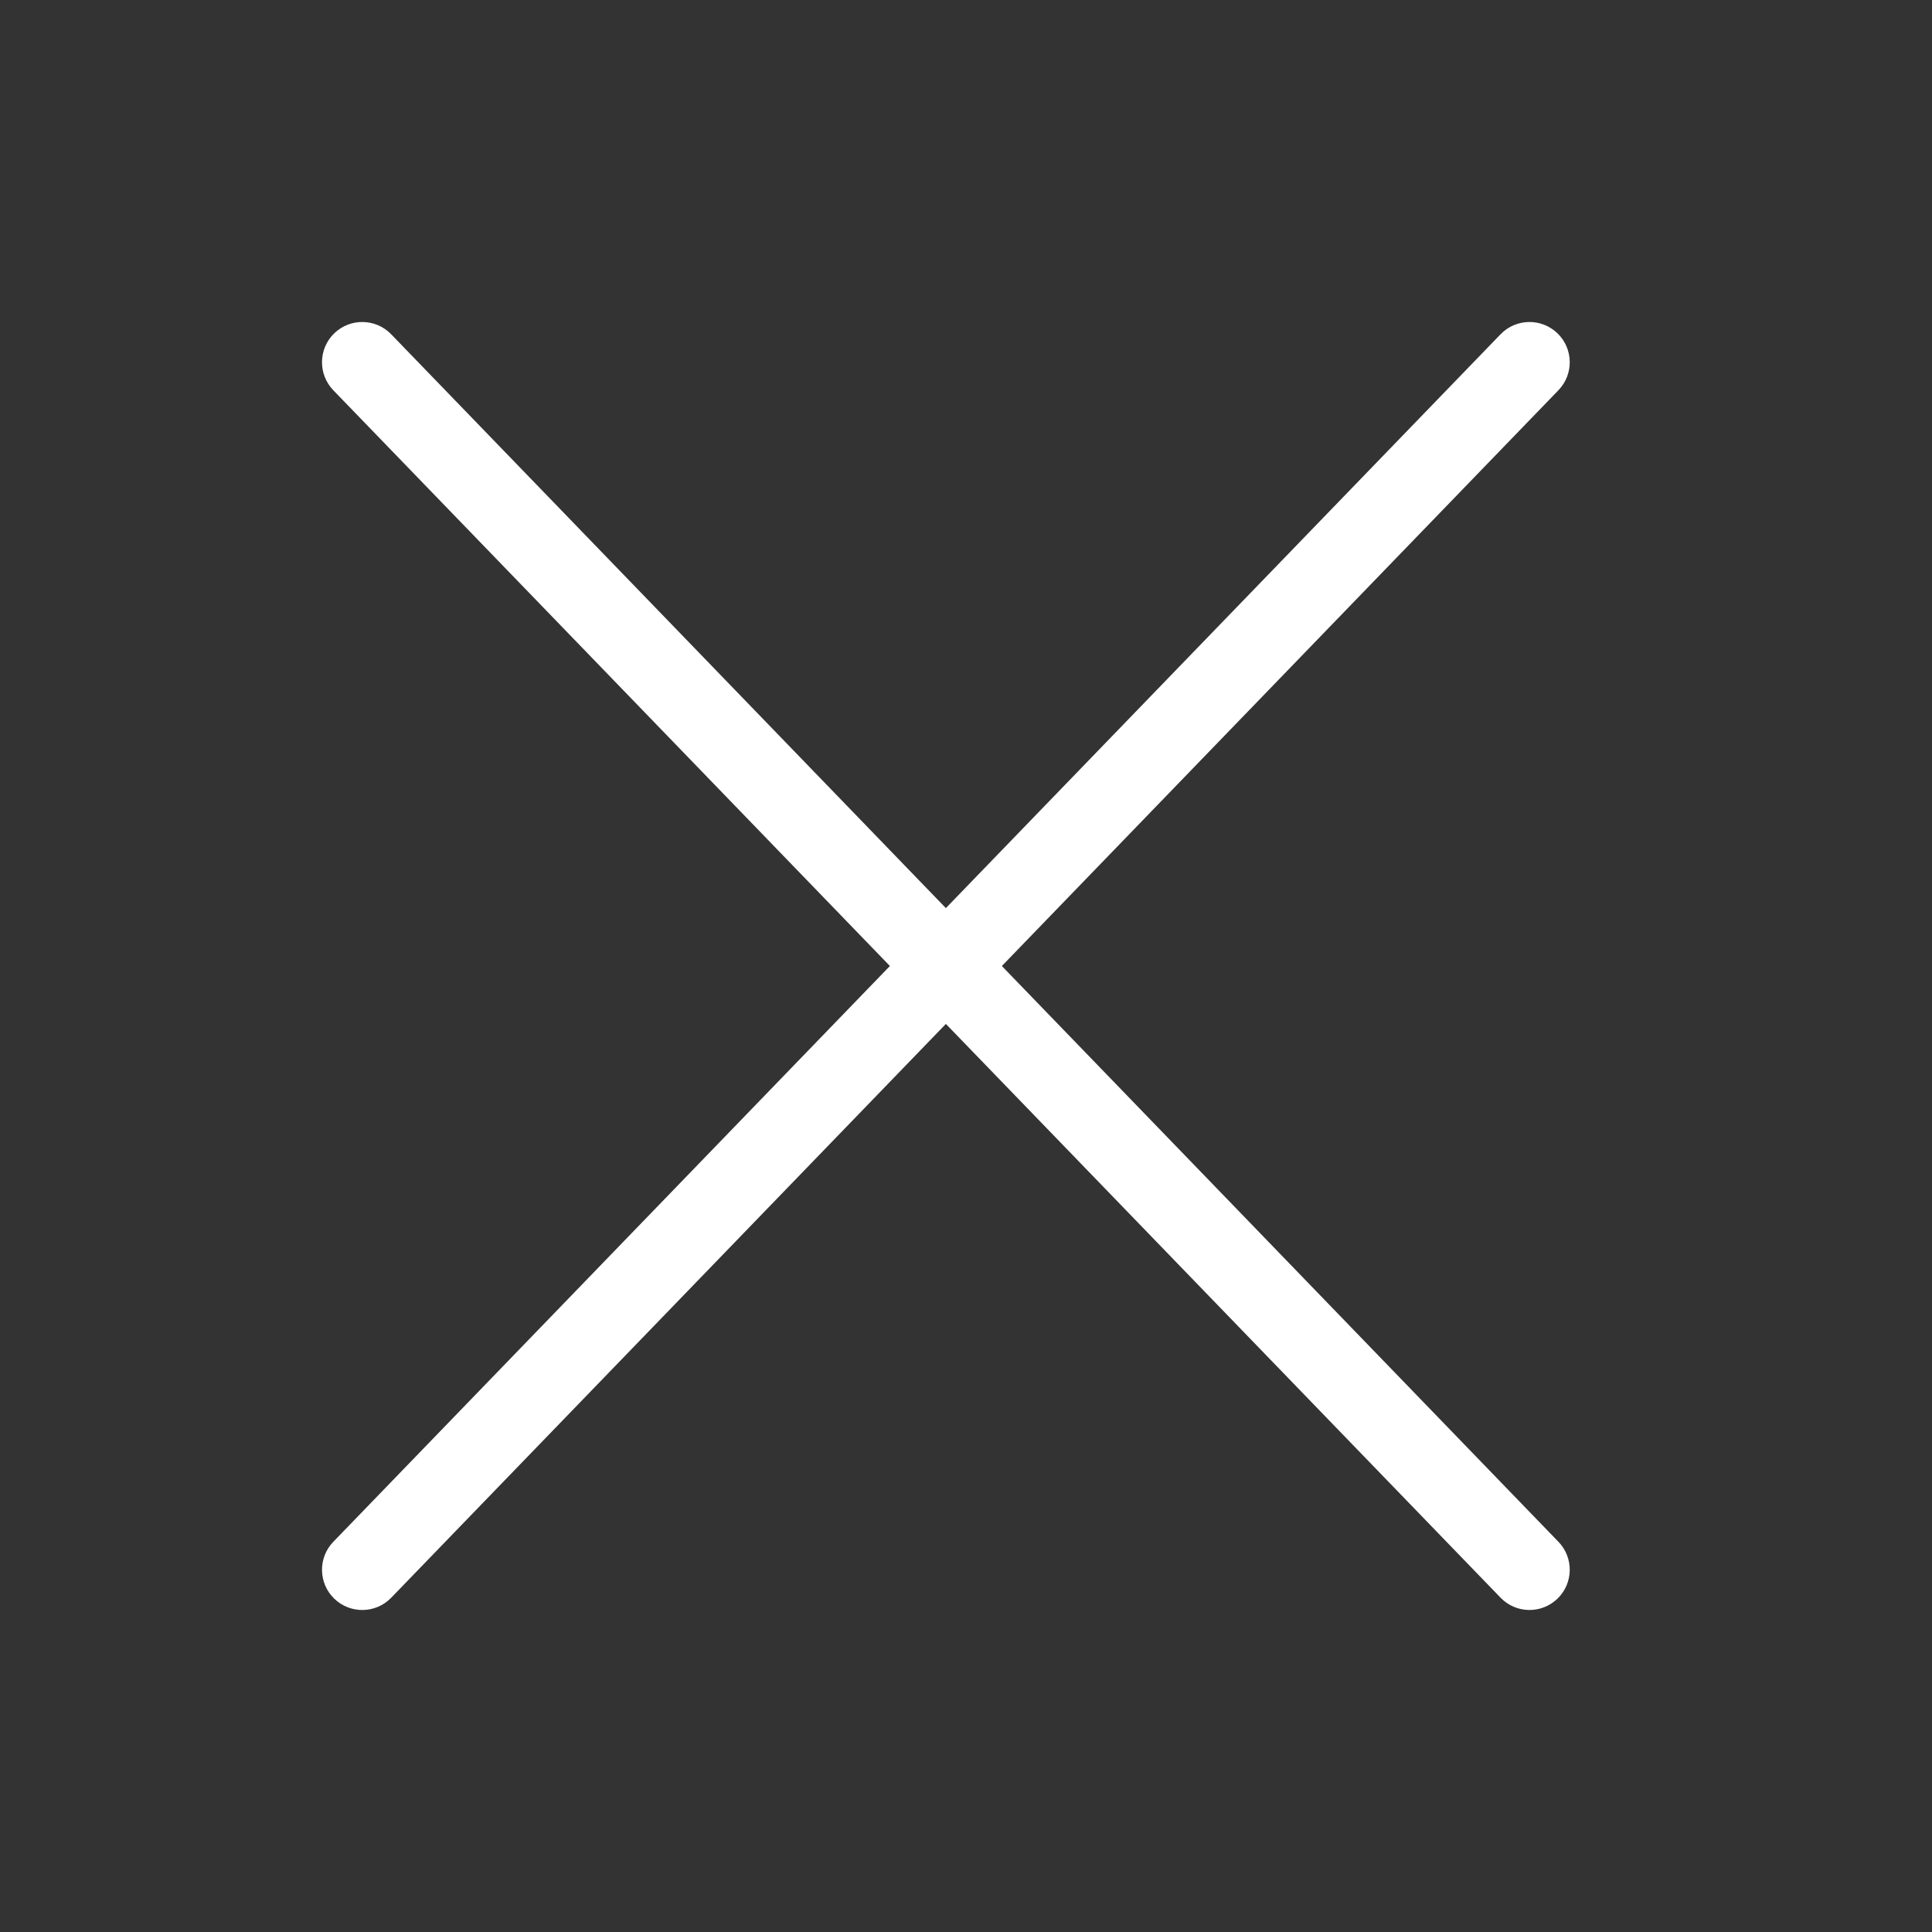
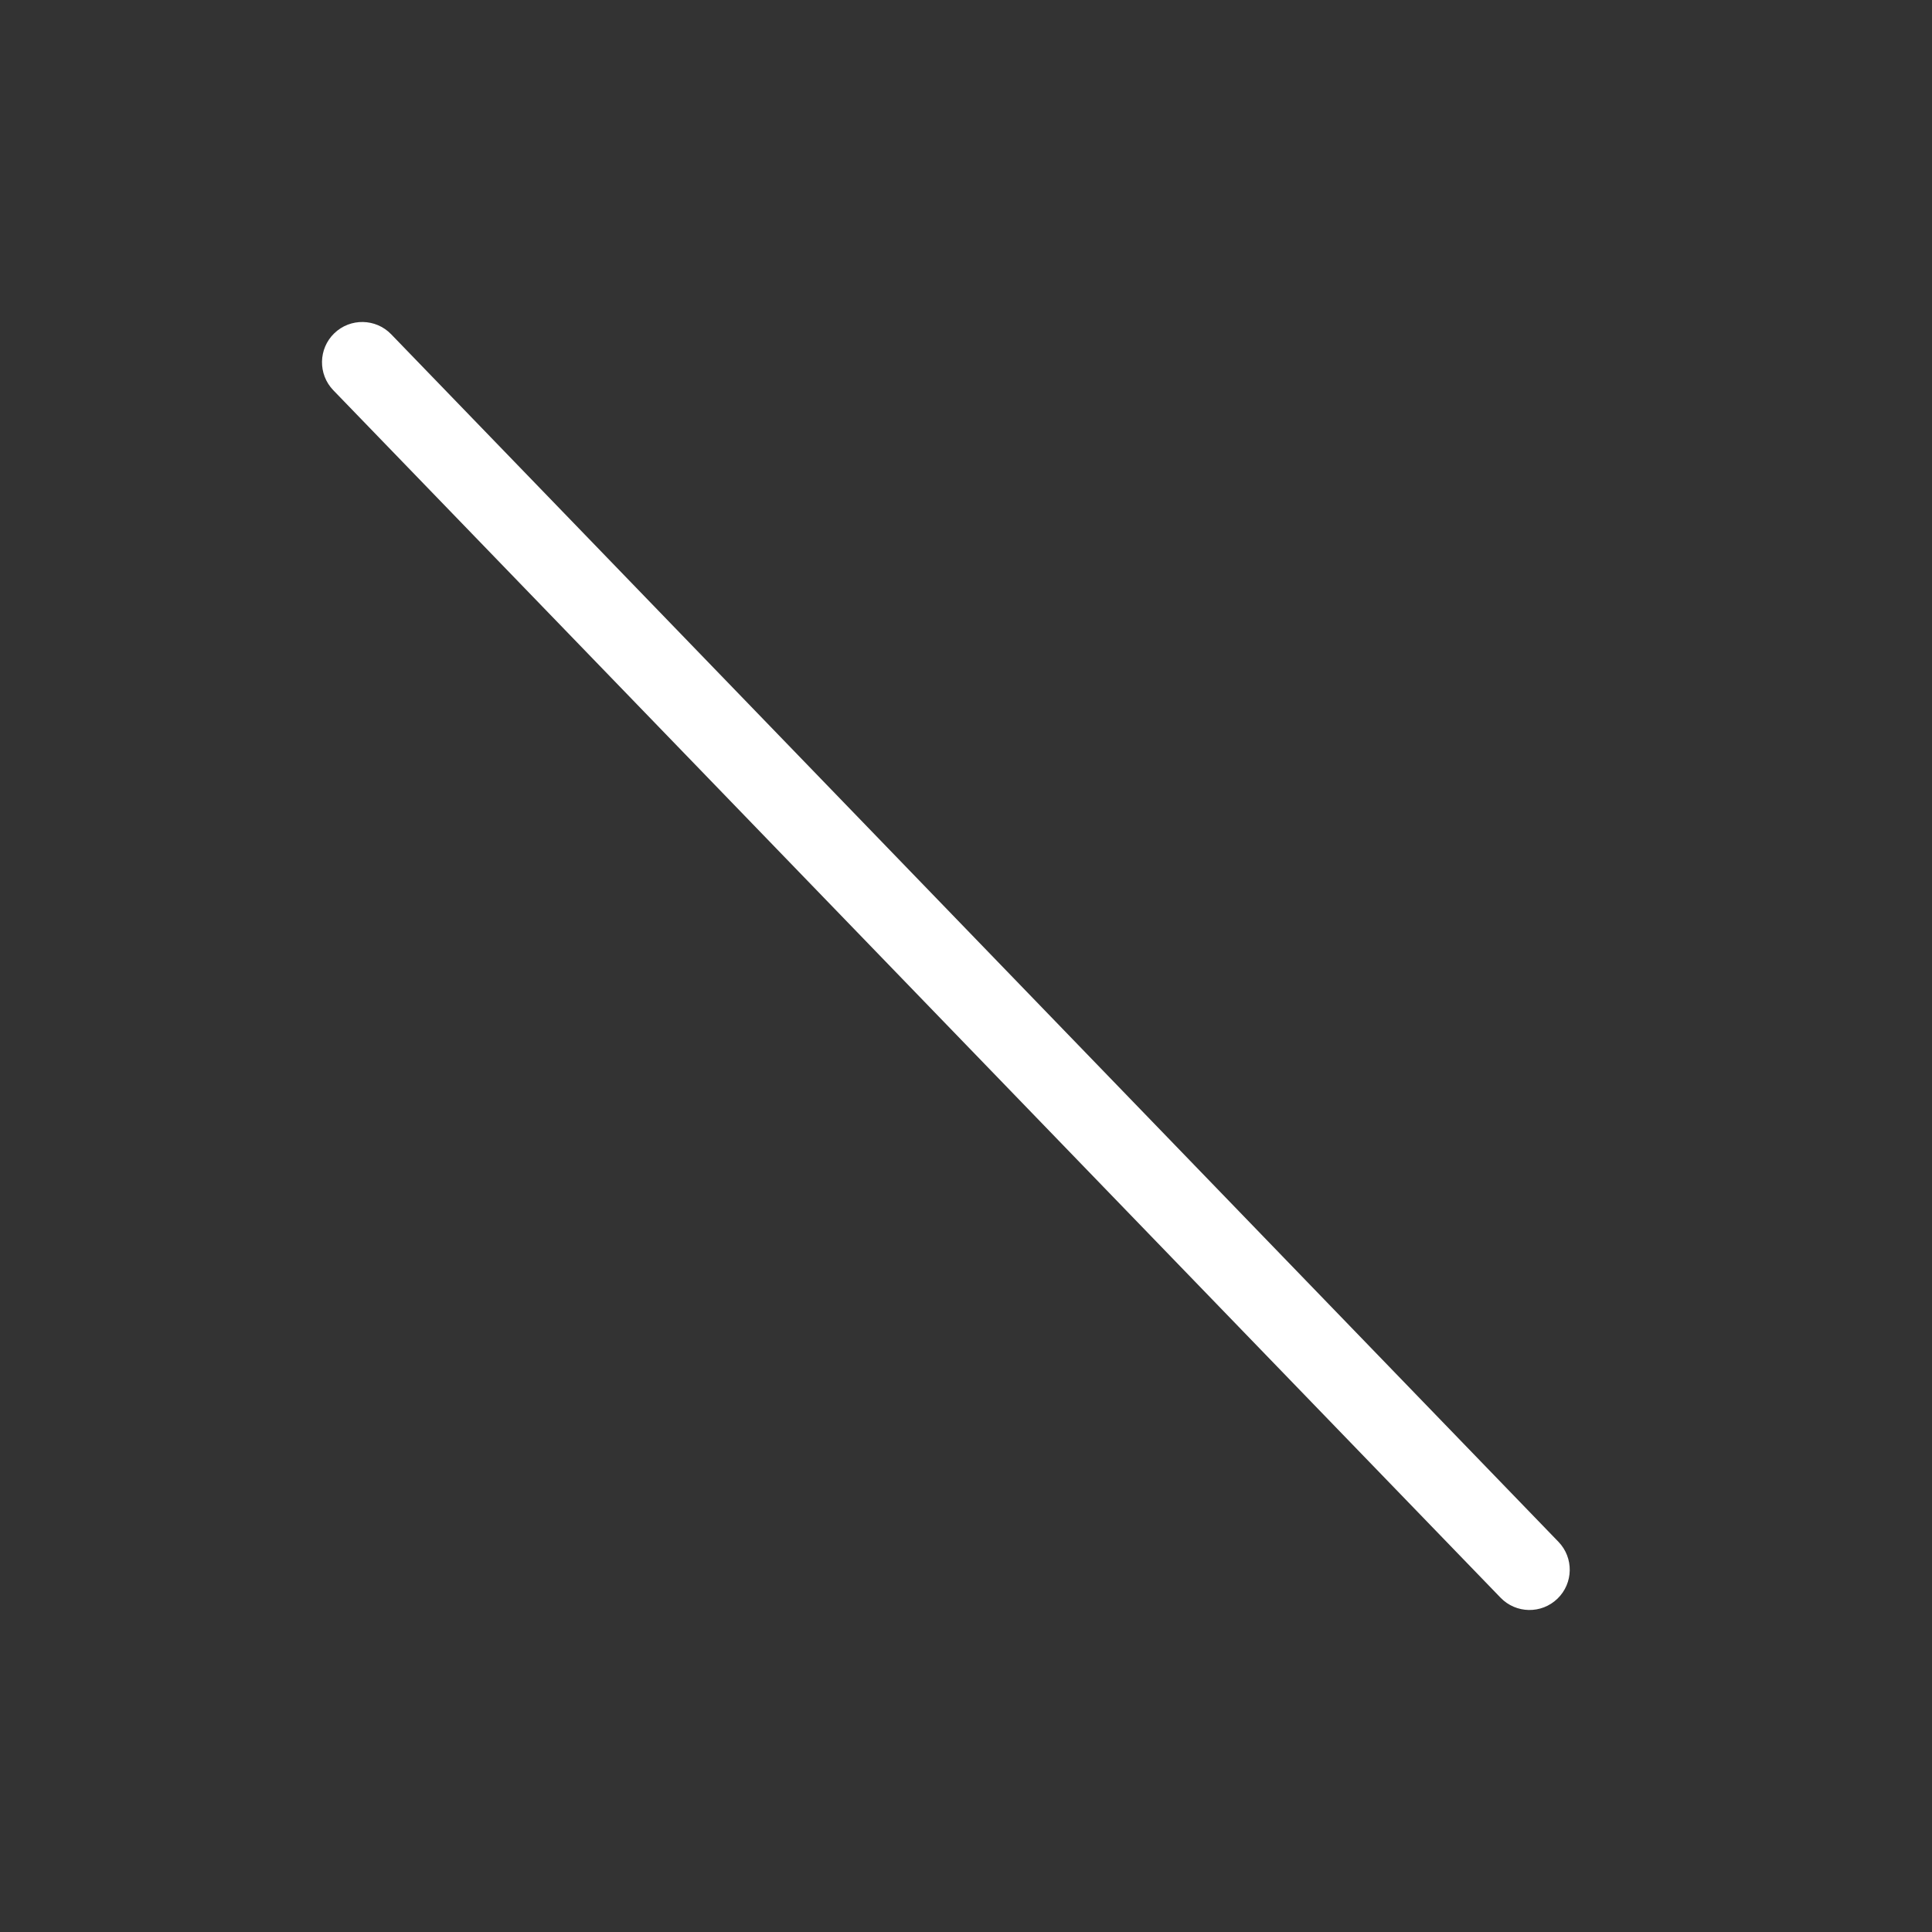
<svg xmlns="http://www.w3.org/2000/svg" width="72" height="72" viewBox="0 0 72 72" fill="none">
  <rect x="0" y="0" width="72" height="72" fill="#333333" stroke="none" />
-   <path d="M12.422 57.458C11.846 58.053 11.862 59.003 12.457 59.578C13.053 60.154 14.003 60.138 14.579 59.543L58.078 14.543C58.654 13.947 58.638 12.997 58.043 12.422C57.447 11.846 56.497 11.862 55.922 12.457L12.422 57.458Z" fill="white" />
  <path d="M55.922 59.542C56.497 60.138 57.447 60.154 58.042 59.578C58.638 59.003 58.654 58.053 58.078 57.458L14.578 12.457C14.003 11.862 13.053 11.846 12.457 12.421C11.862 12.997 11.846 13.947 12.421 14.543L55.922 59.542Z" fill="white" />
</svg>